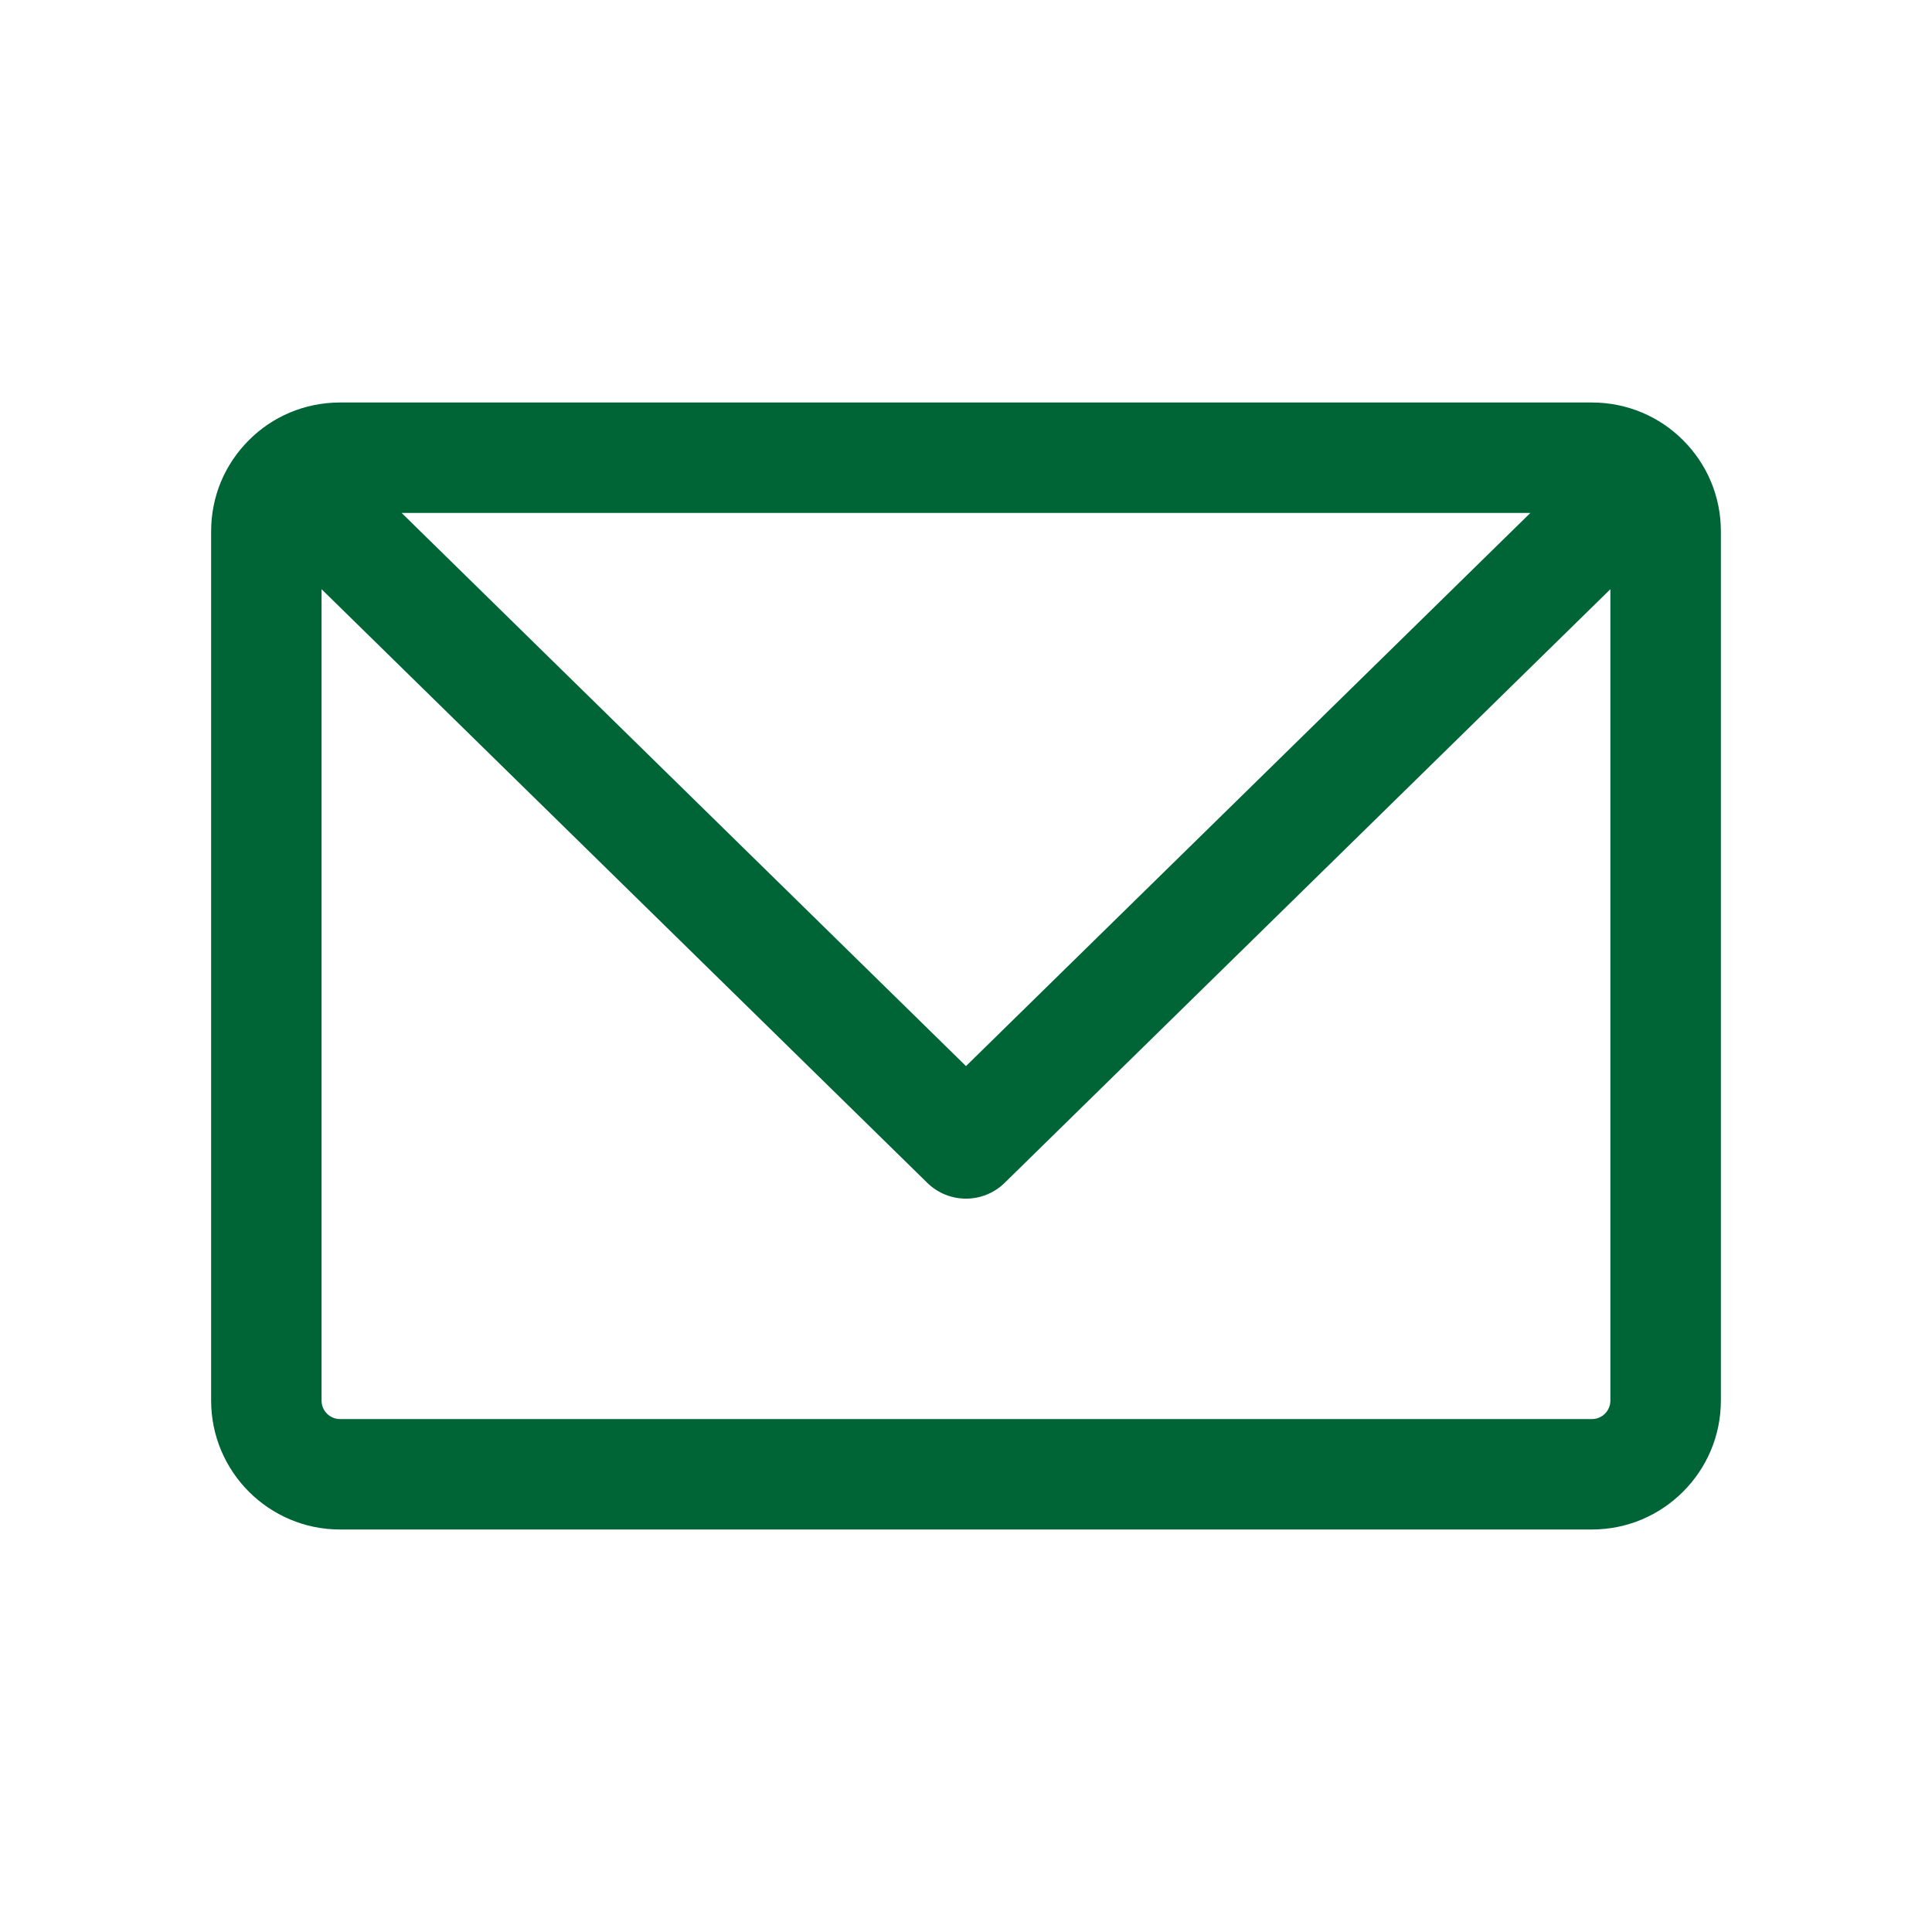
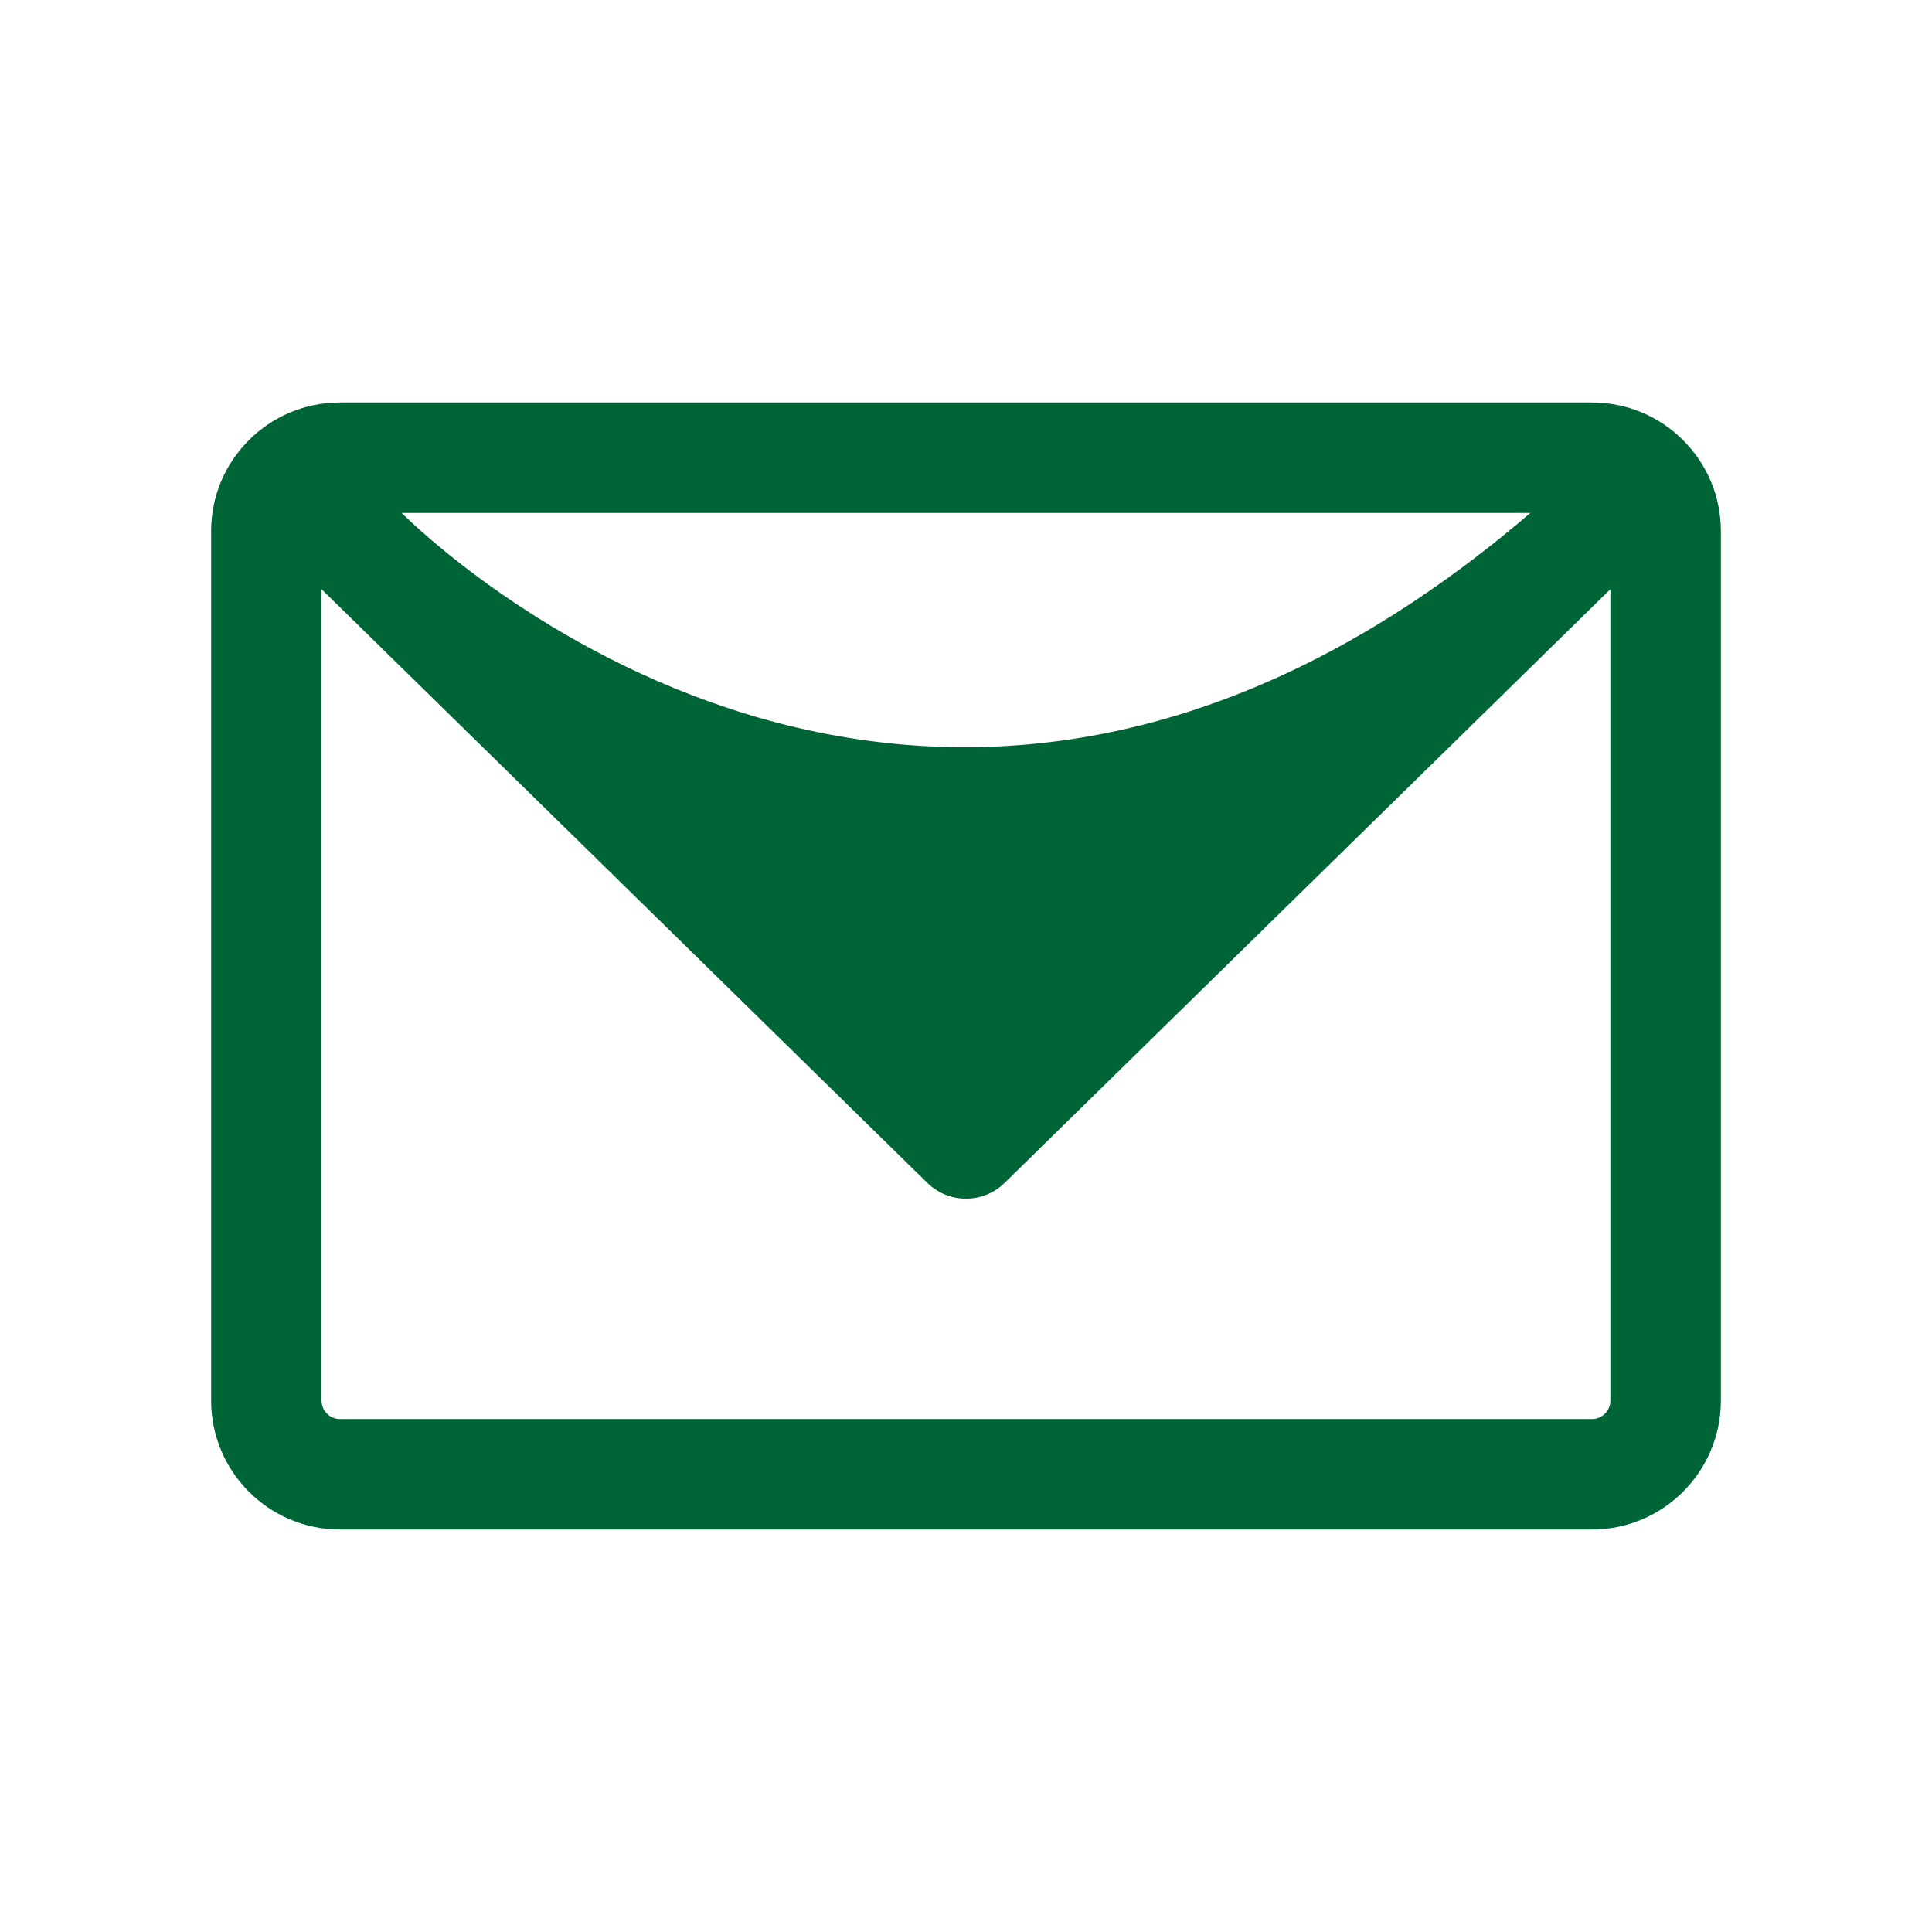
<svg xmlns="http://www.w3.org/2000/svg" width="36" height="36" viewBox="0 0 36 36" fill="none">
-   <path d="M31.355 8.196C30.927 7.769 30.328 7.5 29.664 7.5H6.335C5.672 7.5 5.072 7.768 4.644 8.196C4.186 8.65 3.934 9.255 3.934 9.901V26.098C3.934 27.423 5.011 28.5 6.335 28.5H29.664C30.988 28.5 32.066 27.423 32.066 26.098V9.901C32.066 9.255 31.813 8.65 31.355 8.196ZM28.516 9.558C28.097 9.969 18.693 19.185 18 19.865C17.295 19.174 7.897 9.963 7.484 9.558H28.516ZM30.007 26.099C30.007 26.288 29.853 26.442 29.664 26.442H6.335C6.146 26.442 5.992 26.288 5.992 26.099V10.979L17.279 22.041C17.678 22.432 18.319 22.434 18.72 22.041L30.007 10.979V26.099Z" fill="#006536" />
+   <path d="M31.355 8.196C30.927 7.769 30.328 7.5 29.664 7.5H6.335C5.672 7.5 5.072 7.768 4.644 8.196C4.186 8.65 3.934 9.255 3.934 9.901V26.098C3.934 27.423 5.011 28.5 6.335 28.5H29.664C30.988 28.5 32.066 27.423 32.066 26.098V9.901C32.066 9.255 31.813 8.65 31.355 8.196ZM28.516 9.558C17.295 19.174 7.897 9.963 7.484 9.558H28.516ZM30.007 26.099C30.007 26.288 29.853 26.442 29.664 26.442H6.335C6.146 26.442 5.992 26.288 5.992 26.099V10.979L17.279 22.041C17.678 22.432 18.319 22.434 18.72 22.041L30.007 10.979V26.099Z" fill="#006536" />
</svg>